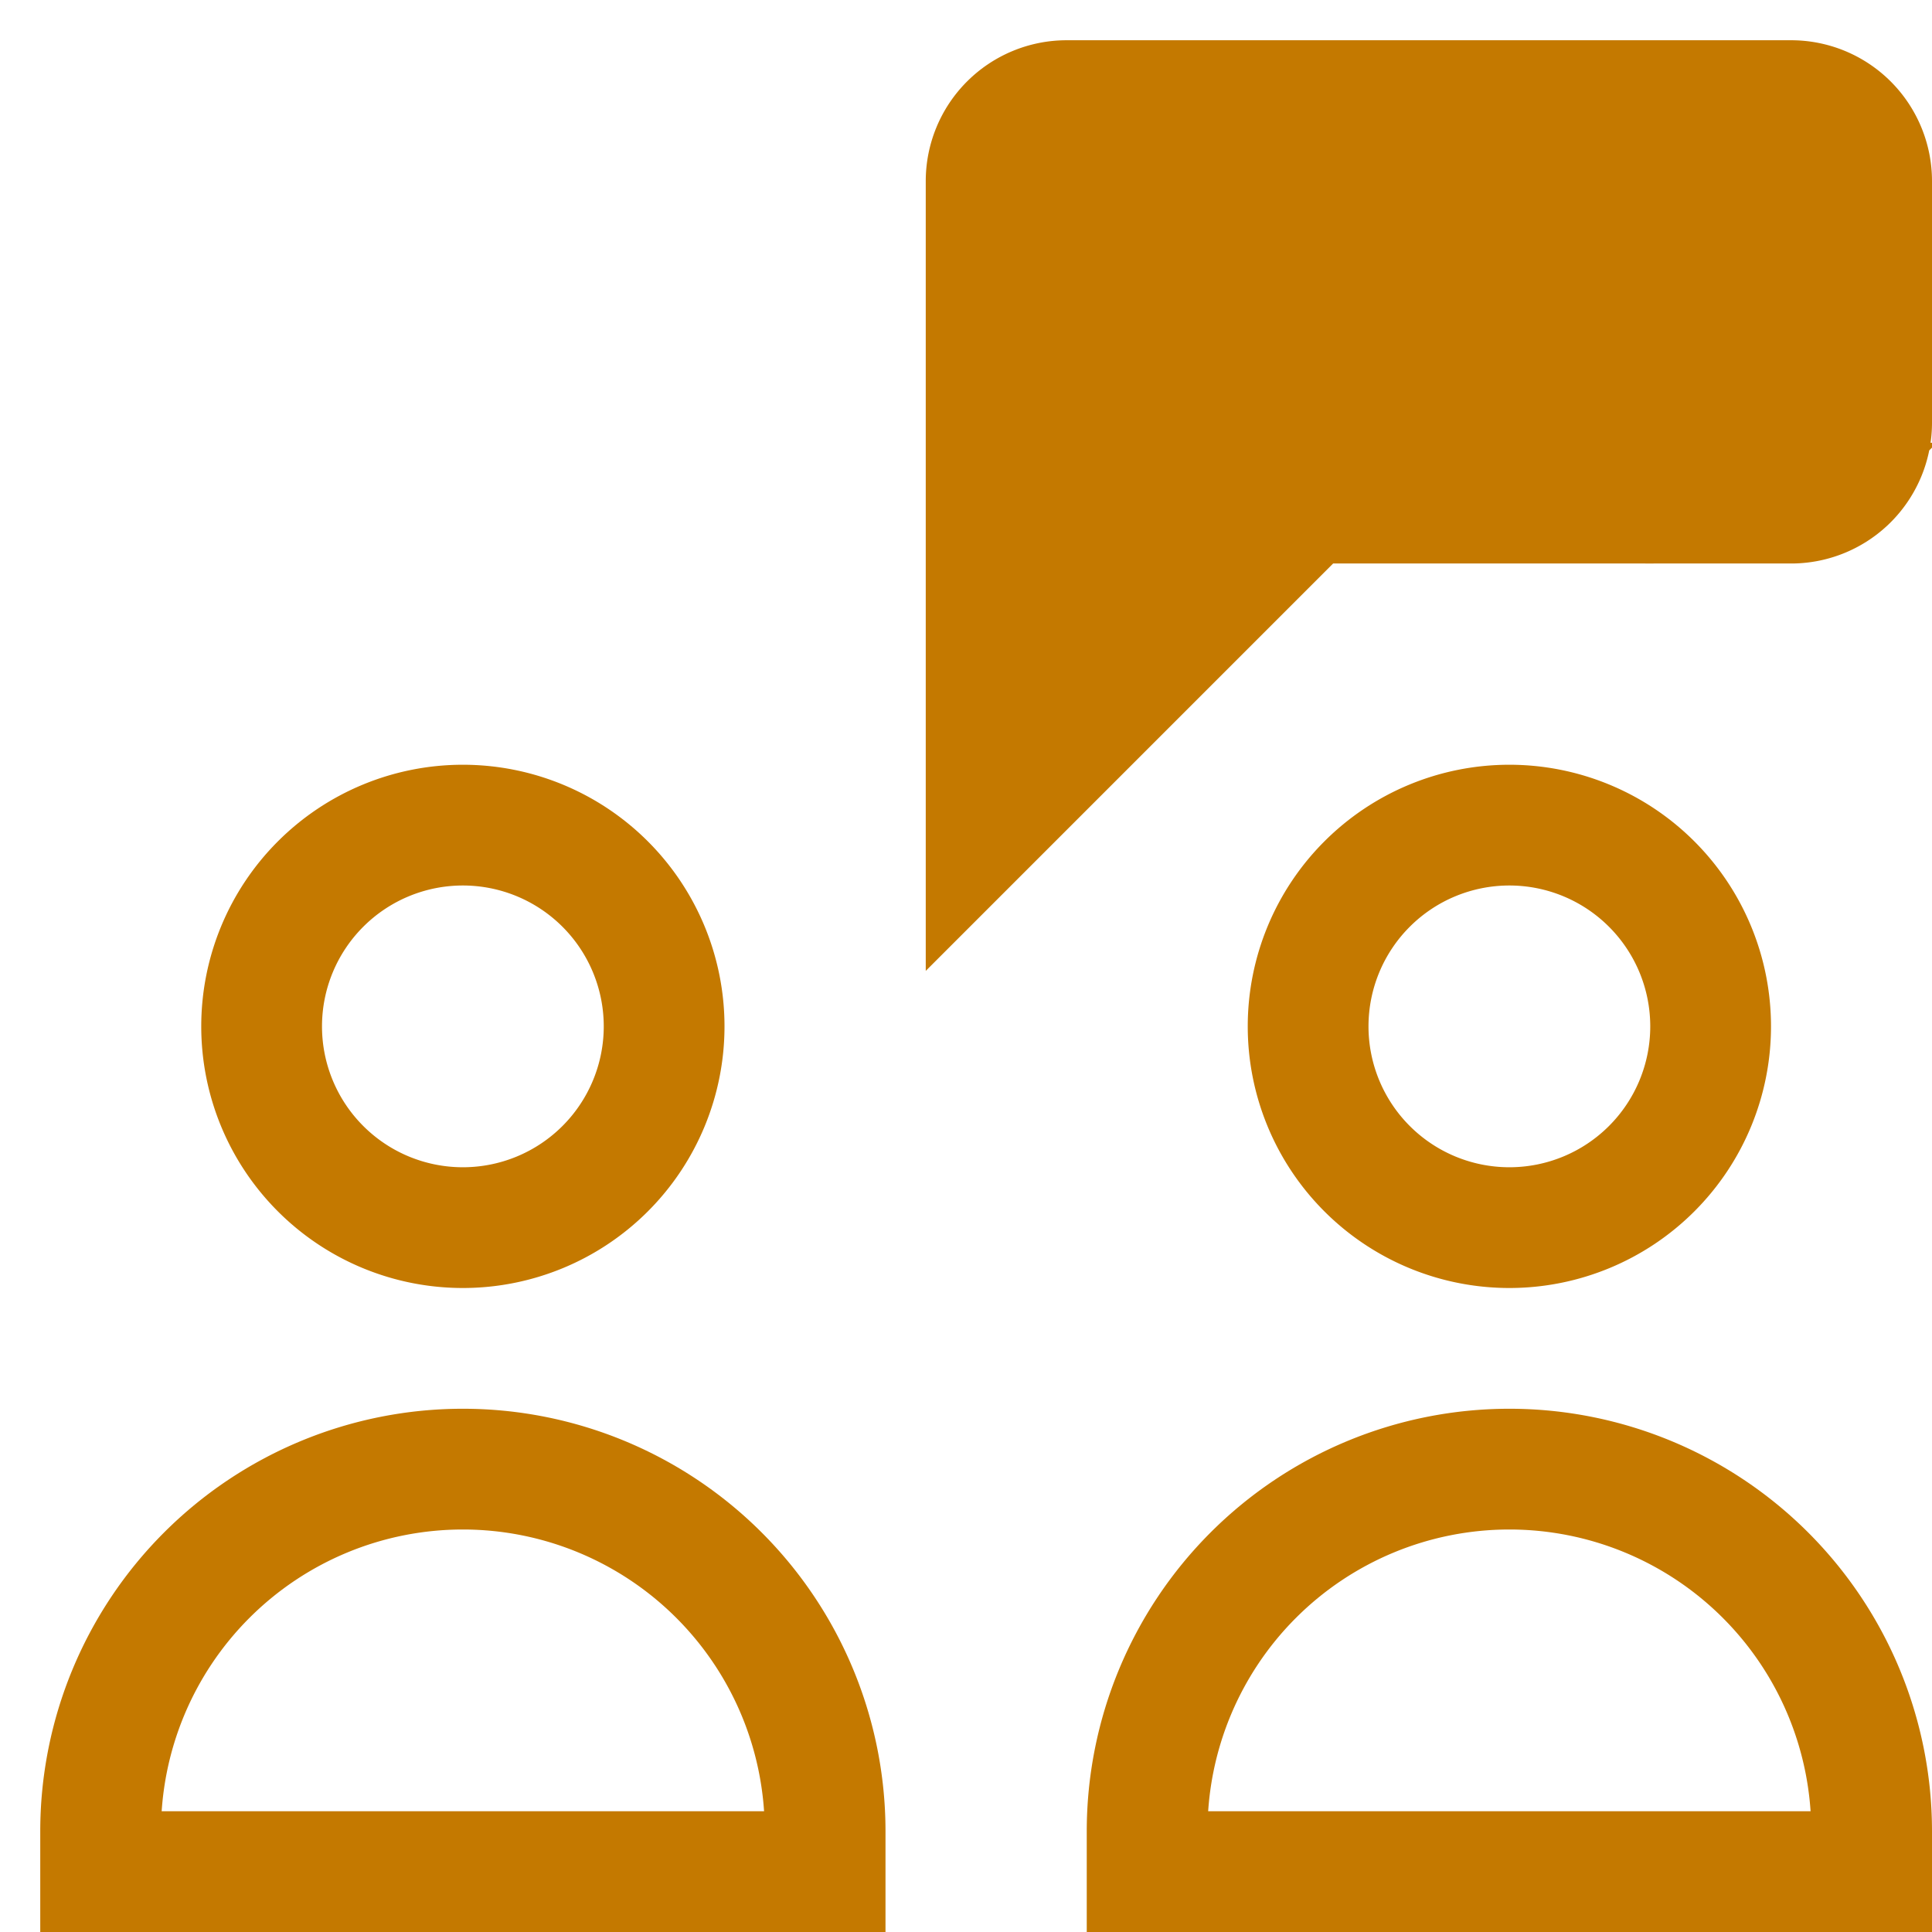
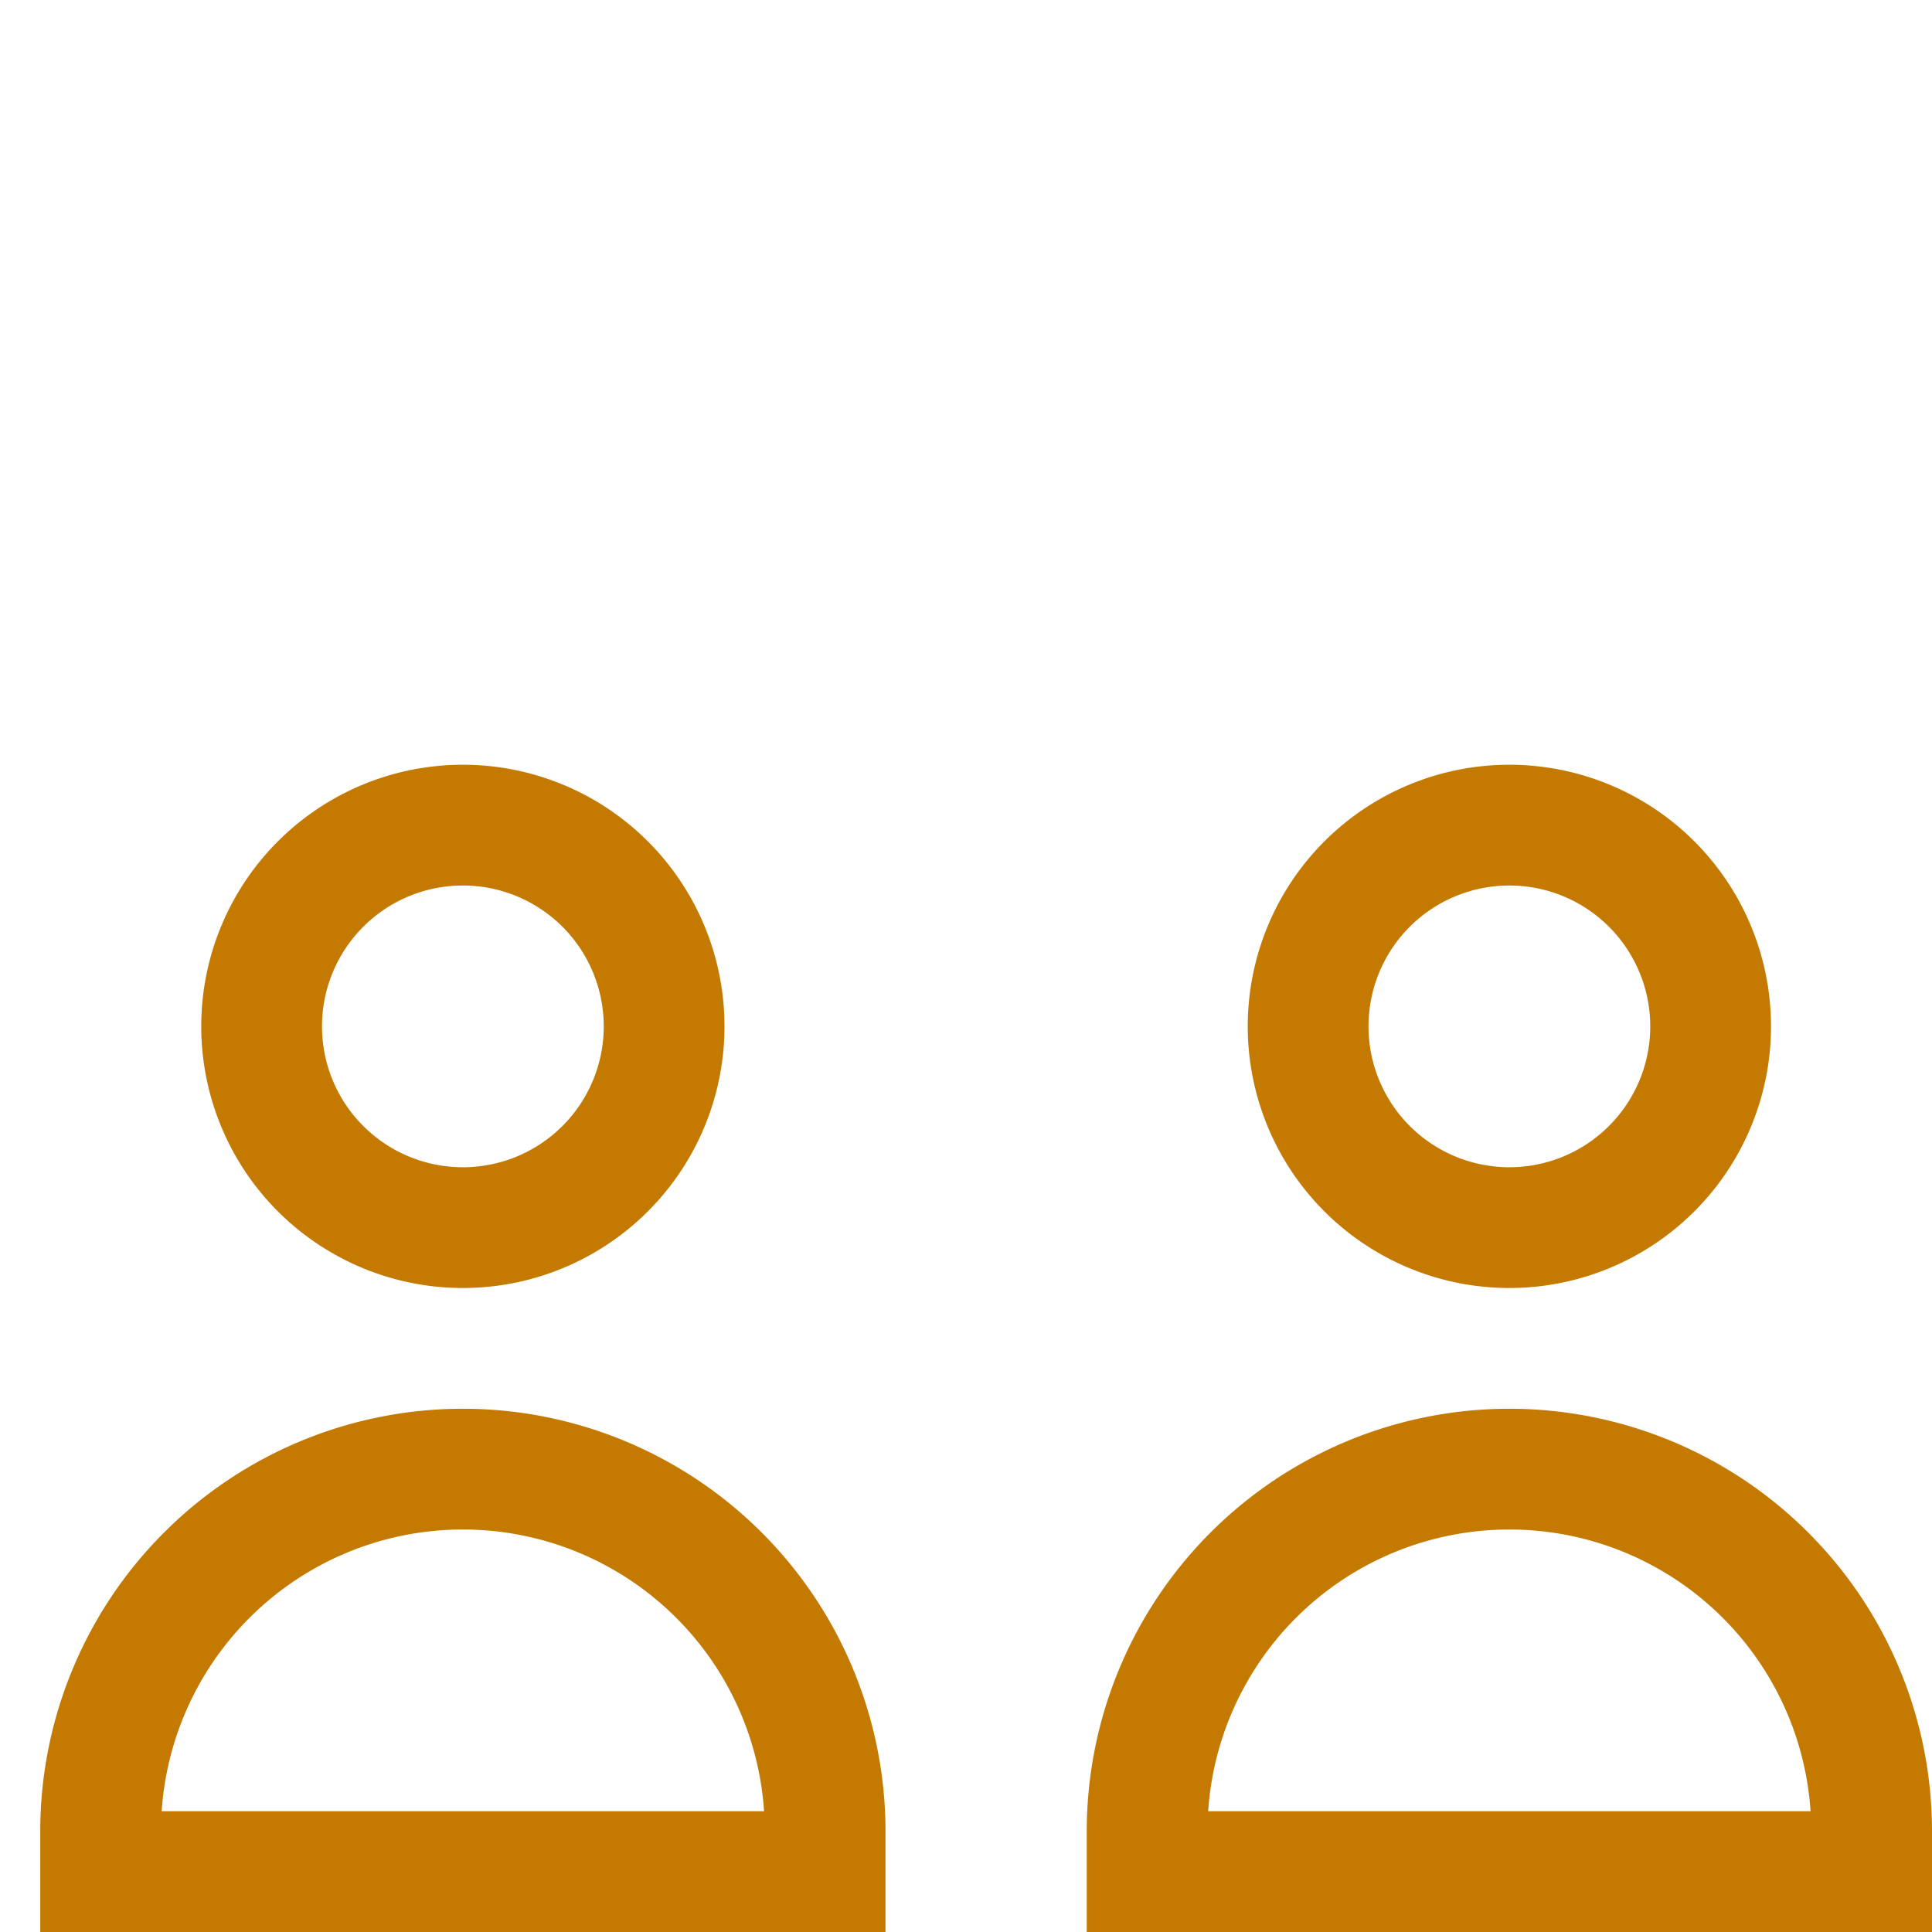
<svg xmlns="http://www.w3.org/2000/svg" width="24" height="24" viewBox="0 0 24 24" fill="none">
  <path d="M5.75 18.25a4.5 4.5 0 00-4.5 4.5v.5h9v-.5a4.5 4.5 0 00-4.5-4.5zM5.75 15.25a2.5 2.5 0 100-5 2.5 2.5 0 000 5zM18.75 18.25a4.5 4.5 0 00-4.5 4.5v.5h9v-.5a4.5 4.5 0 00-4.5-4.5zM18.75 15.25a2.5 2.5 0 100-5 2.5 2.5 0 000 5z" stroke="#C47900" stroke-width="1.5" stroke-miterlimit="10" stroke-linecap="square" />
-   <path d="M22.25 1.25h-9a1 1 0 00-1 1v8l4-4h6a1 1 0 001-1v-3a1 1 0 00-1-1z" fill="#C47900" stroke="#C47900" stroke-width="1.5" stroke-miterlimit="10" stroke-linecap="square" />
</svg>